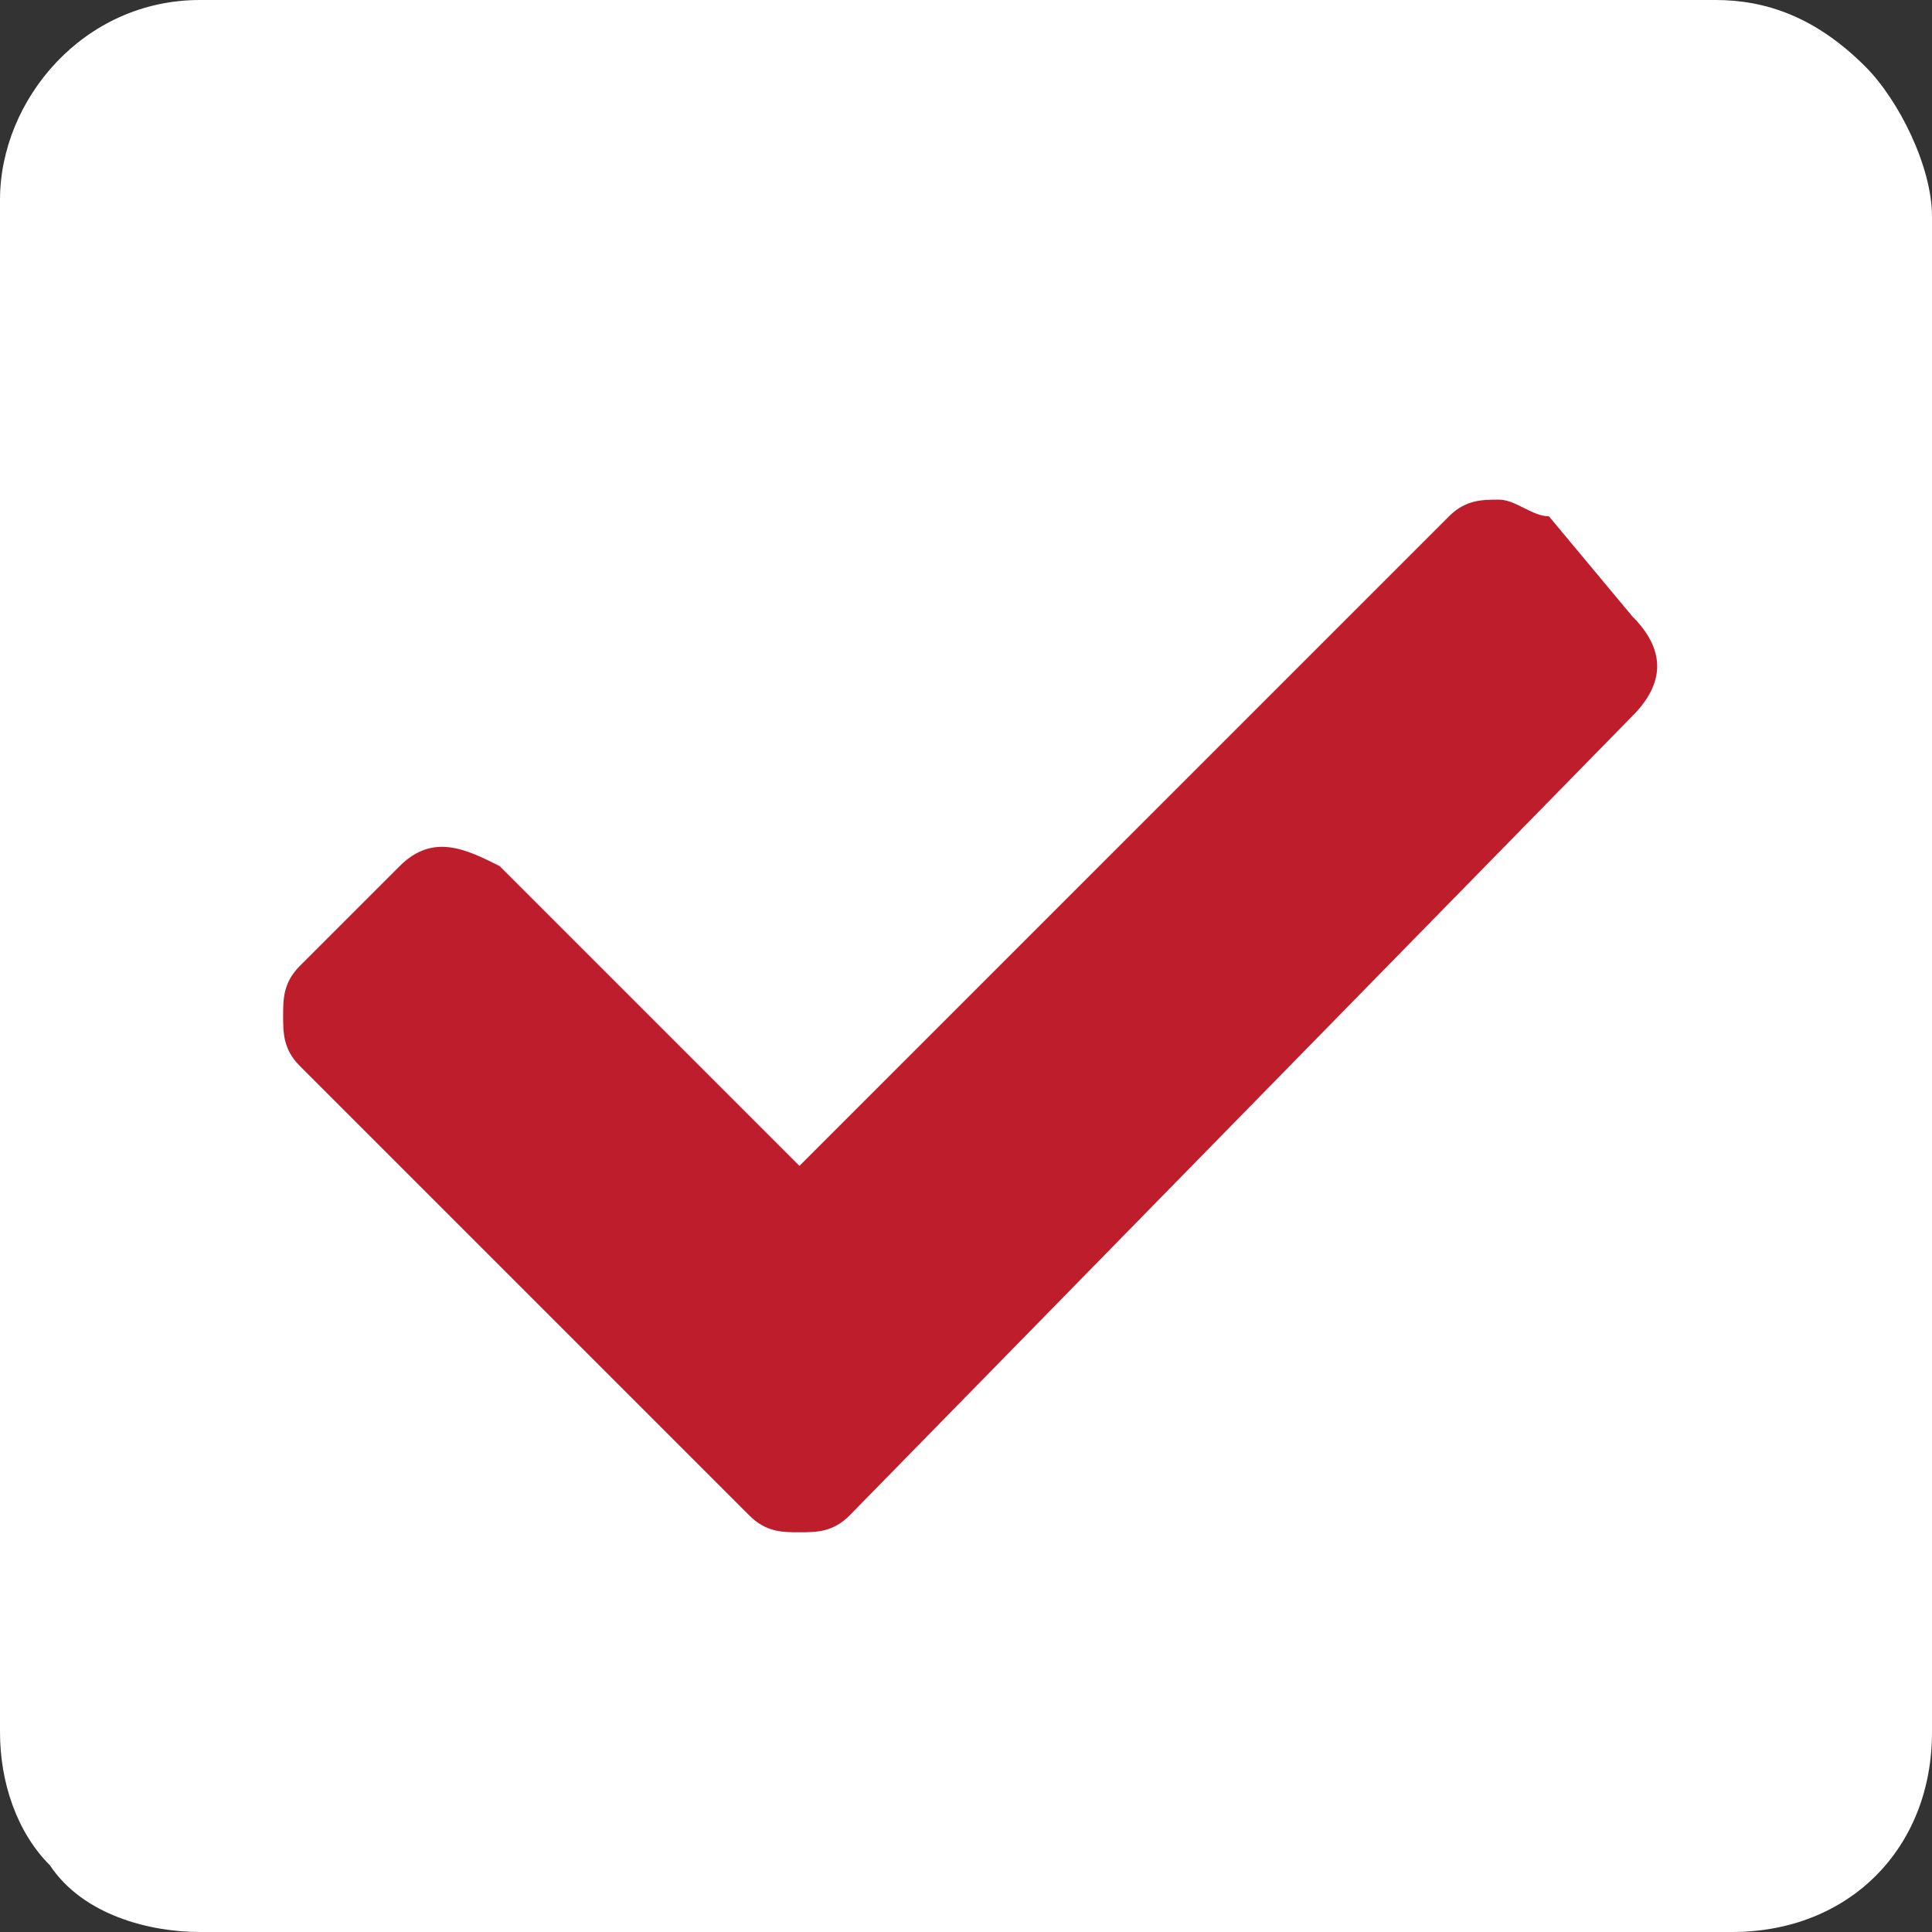
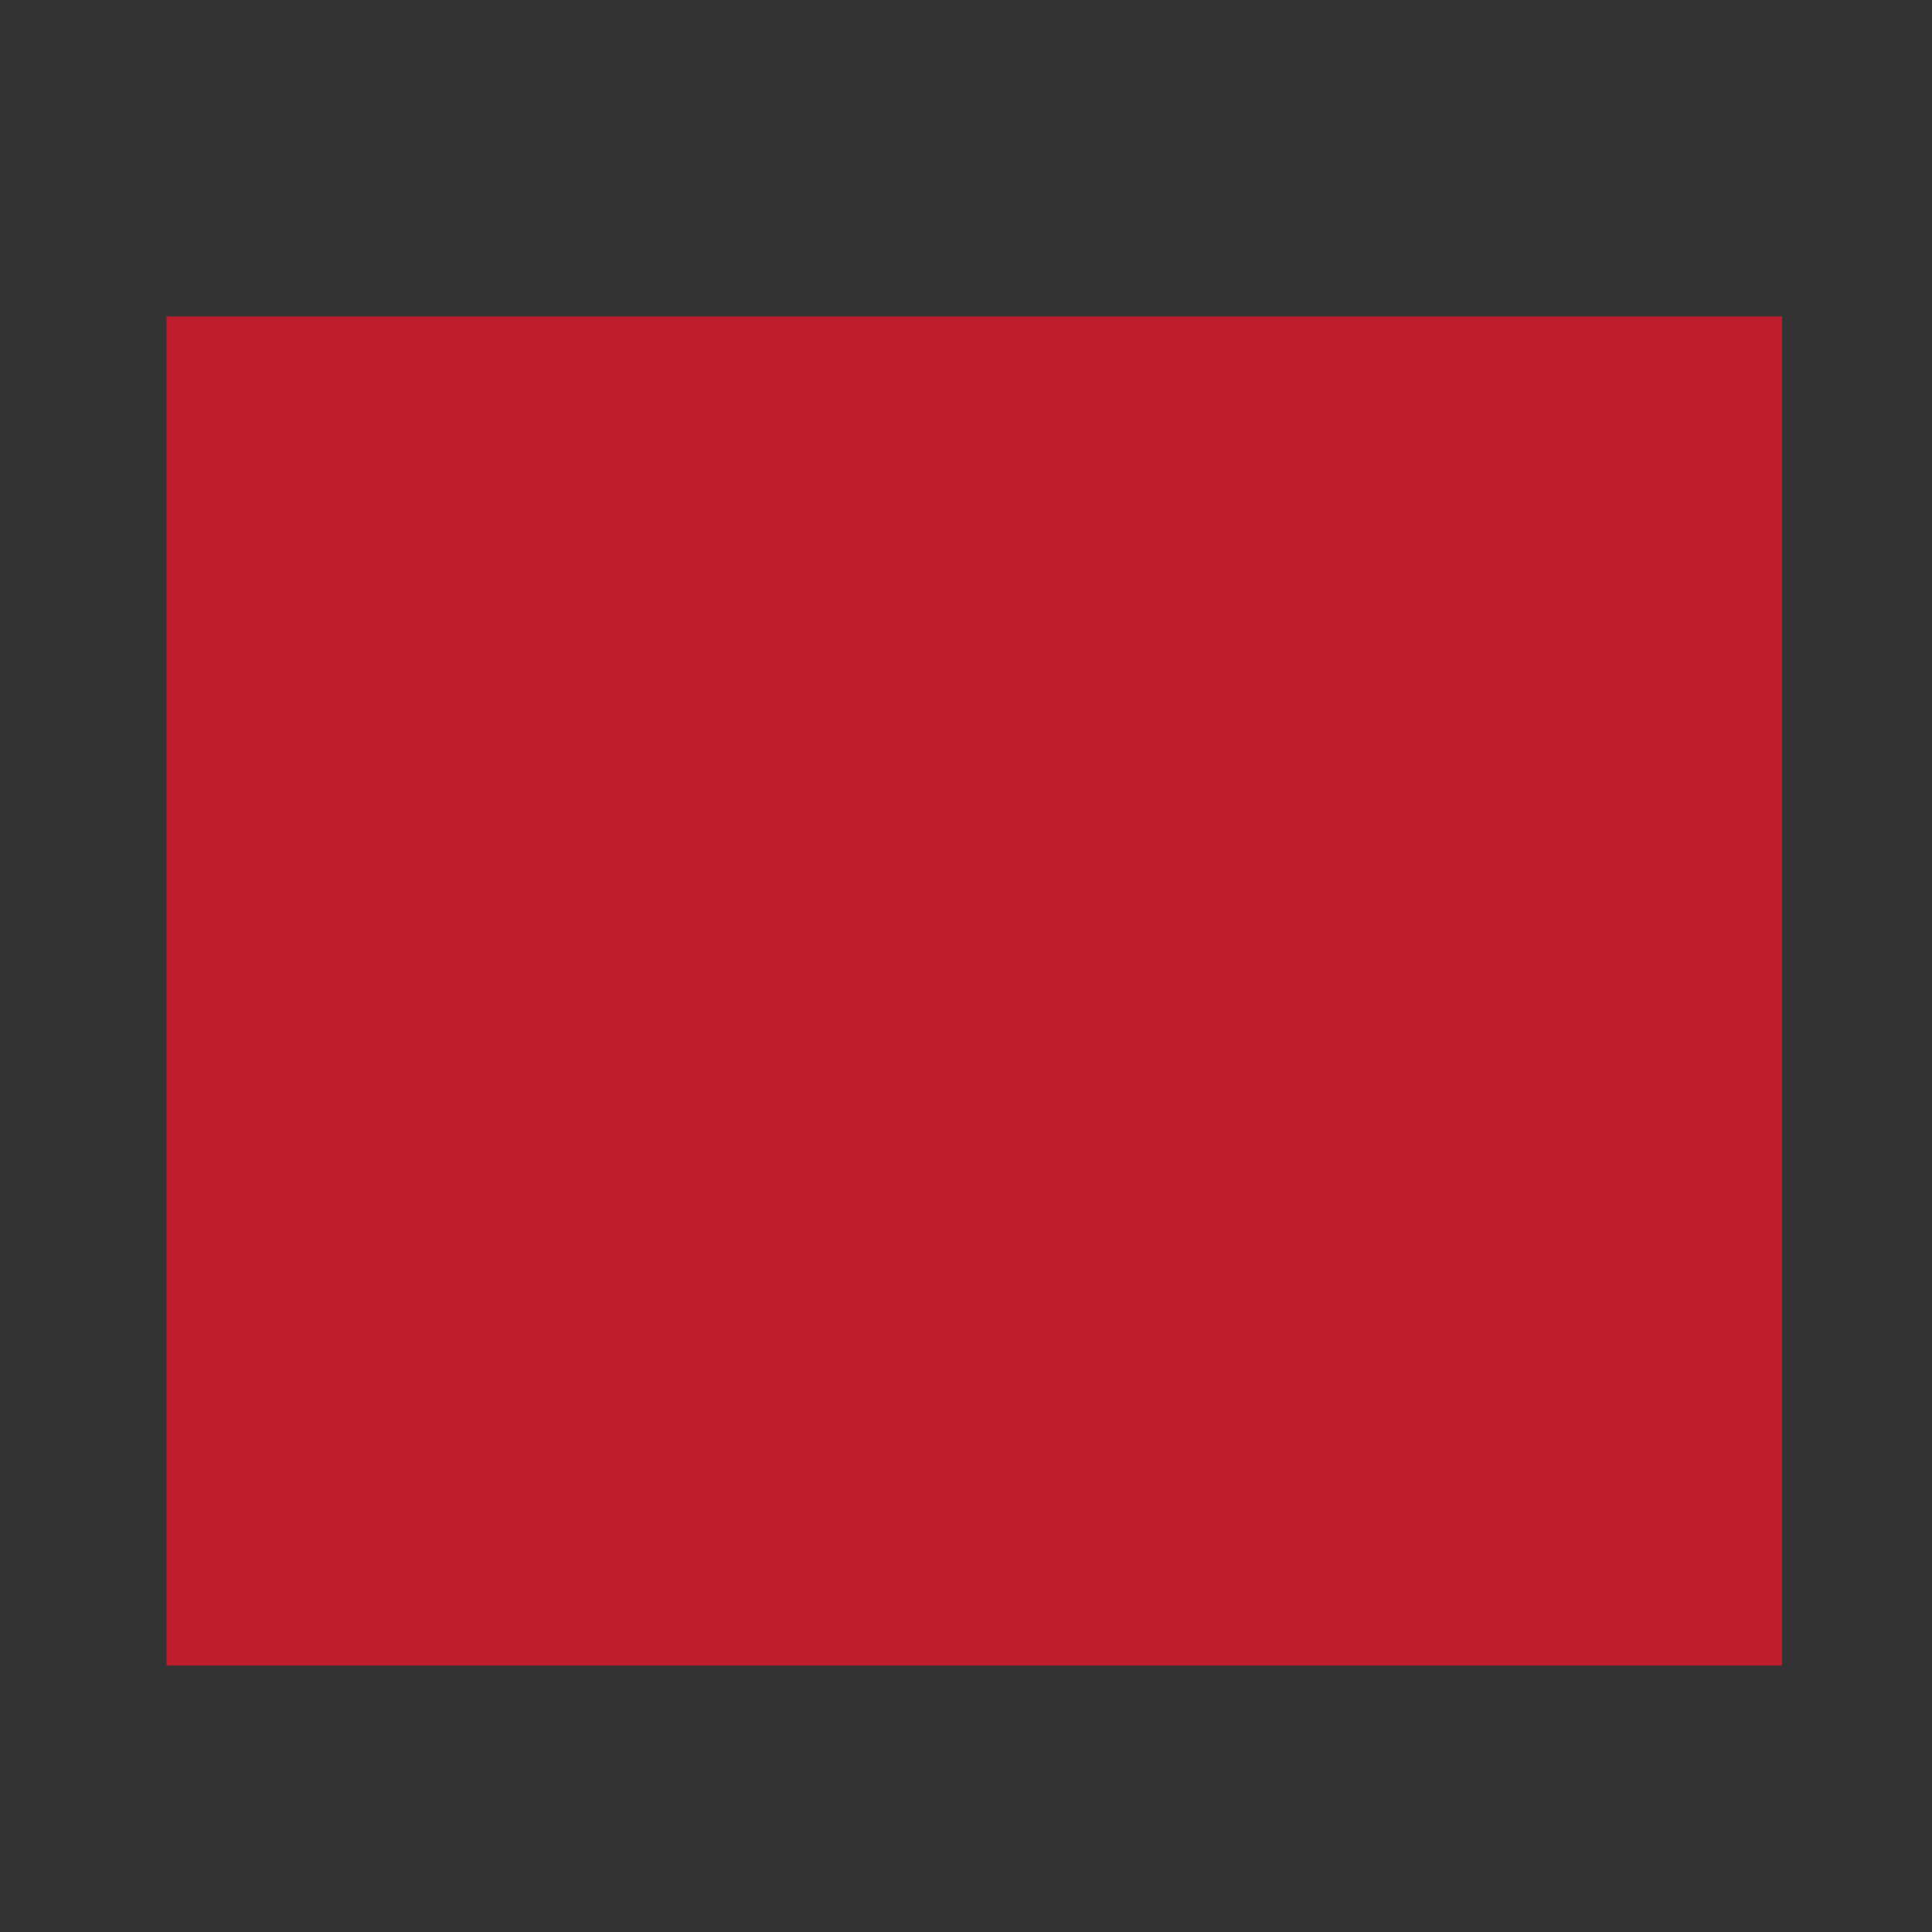
<svg xmlns="http://www.w3.org/2000/svg" version="1.1" id="Vrstva_1" x="0px" y="0px" viewBox="0 0 11.6 11.6" style="enable-background:new 0 0 11.6 11.6;" xml:space="preserve">
  <rect x="0" y="0" width="11.6" height="11.6" fill="#333333" stroke="none" />
  <style type="text/css">
	.st0{fill:#BE1E2C;}
	.st1{fill:#FFFFFF;}
</style>
  <rect x="1" y="1.9" class="st0" width="9.7" height="8.1" />
  <g id="ba2819e9-c7be-460f-8b6a-3743ba682fbc">
    <g id="ec50c5e5-2c45-4ec3-a93b-87d420cc8a2e">
-       <path class="st1" d="M1.2,11.6c-0.3,0-0.7-0.1-0.9-0.4C0.1,11,0,10.7,0,10.4V1.2C0,0.6,0.5,0,1.2,0c0,0,0,0,0,0h9.1    c0.3,0,0.6,0.1,0.9,0.4c0.2,0.2,0.4,0.6,0.4,0.9v9.1c0,0.7-0.5,1.2-1.2,1.2c0,0,0,0,0,0H1.2z M9.8,4.3c0.2-0.2,0.2-0.4,0-0.6    c0,0,0,0,0,0L9.3,3.1C9.2,3.1,9.1,3,9,3C8.9,3,8.8,3,8.7,3.1L4.8,7L3,5.2C2.8,5.1,2.6,5,2.4,5.2c0,0,0,0,0,0L1.8,5.8    C1.7,5.9,1.7,6,1.7,6.1c0,0.1,0,0.2,0.1,0.3l2.7,2.7c0.1,0.1,0.2,0.1,0.3,0.1c0.1,0,0.2,0,0.3-0.1L9.8,4.3z" />
-     </g>
+       </g>
  </g>
</svg>